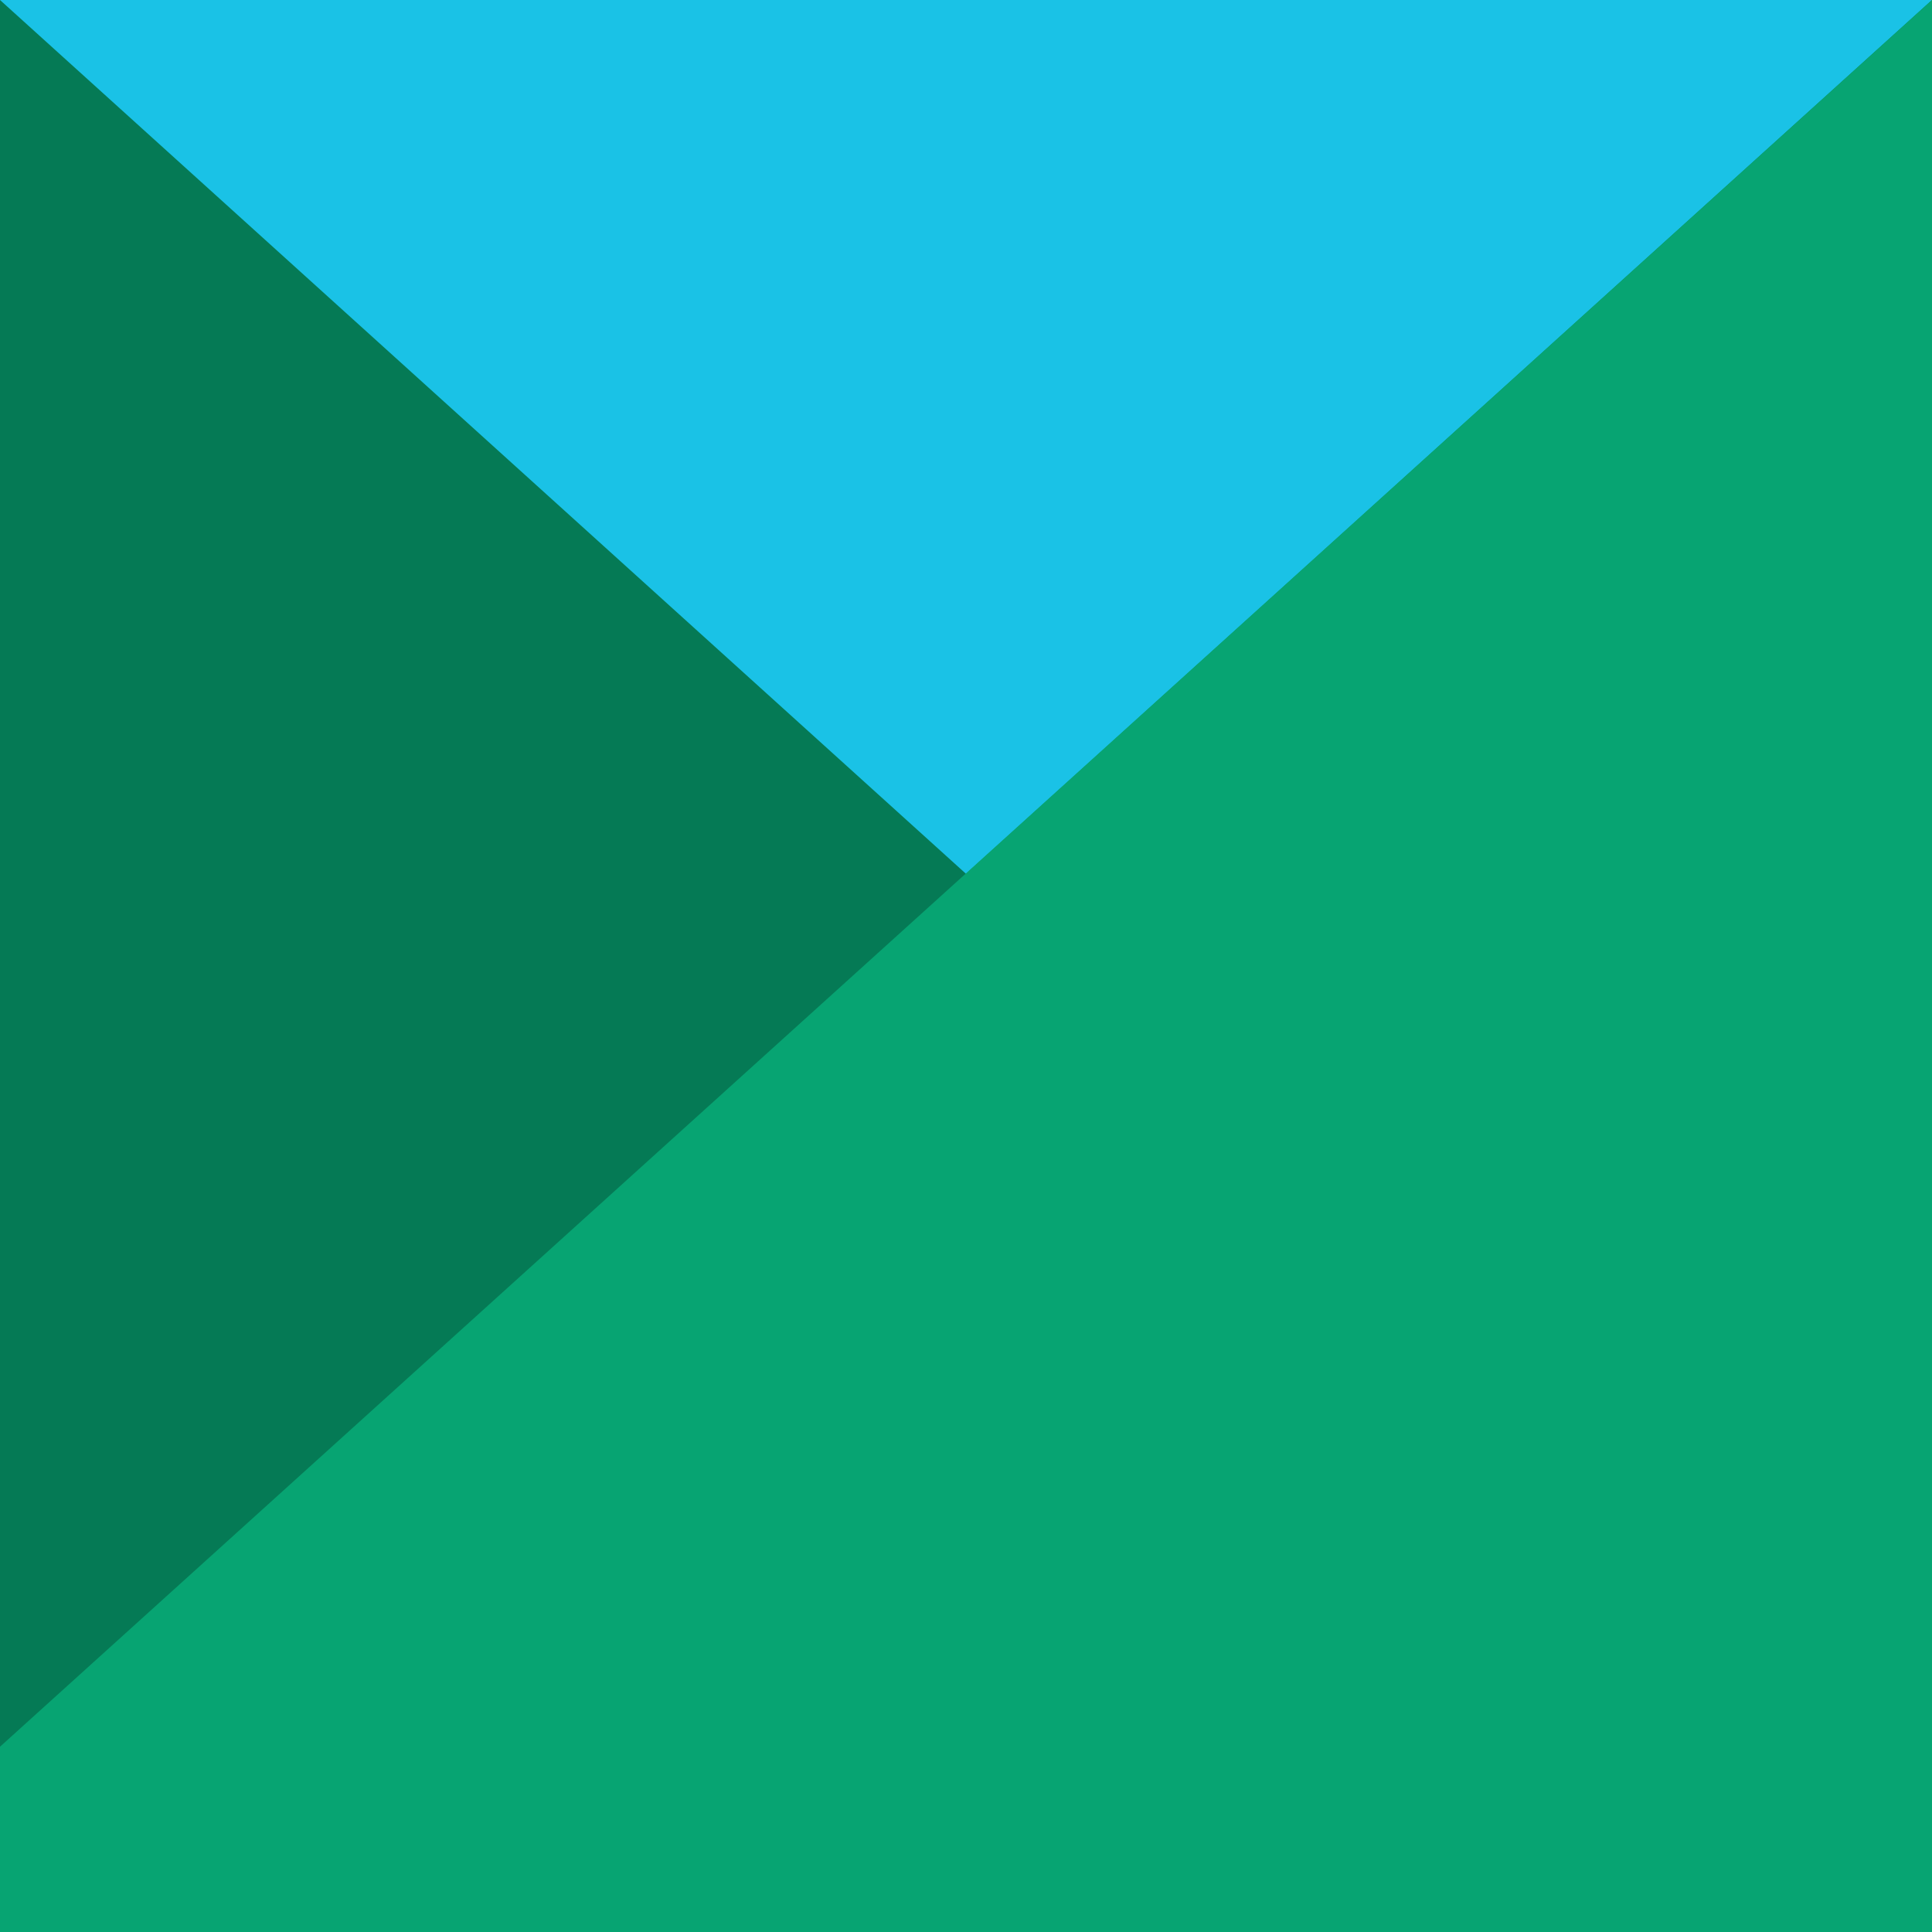
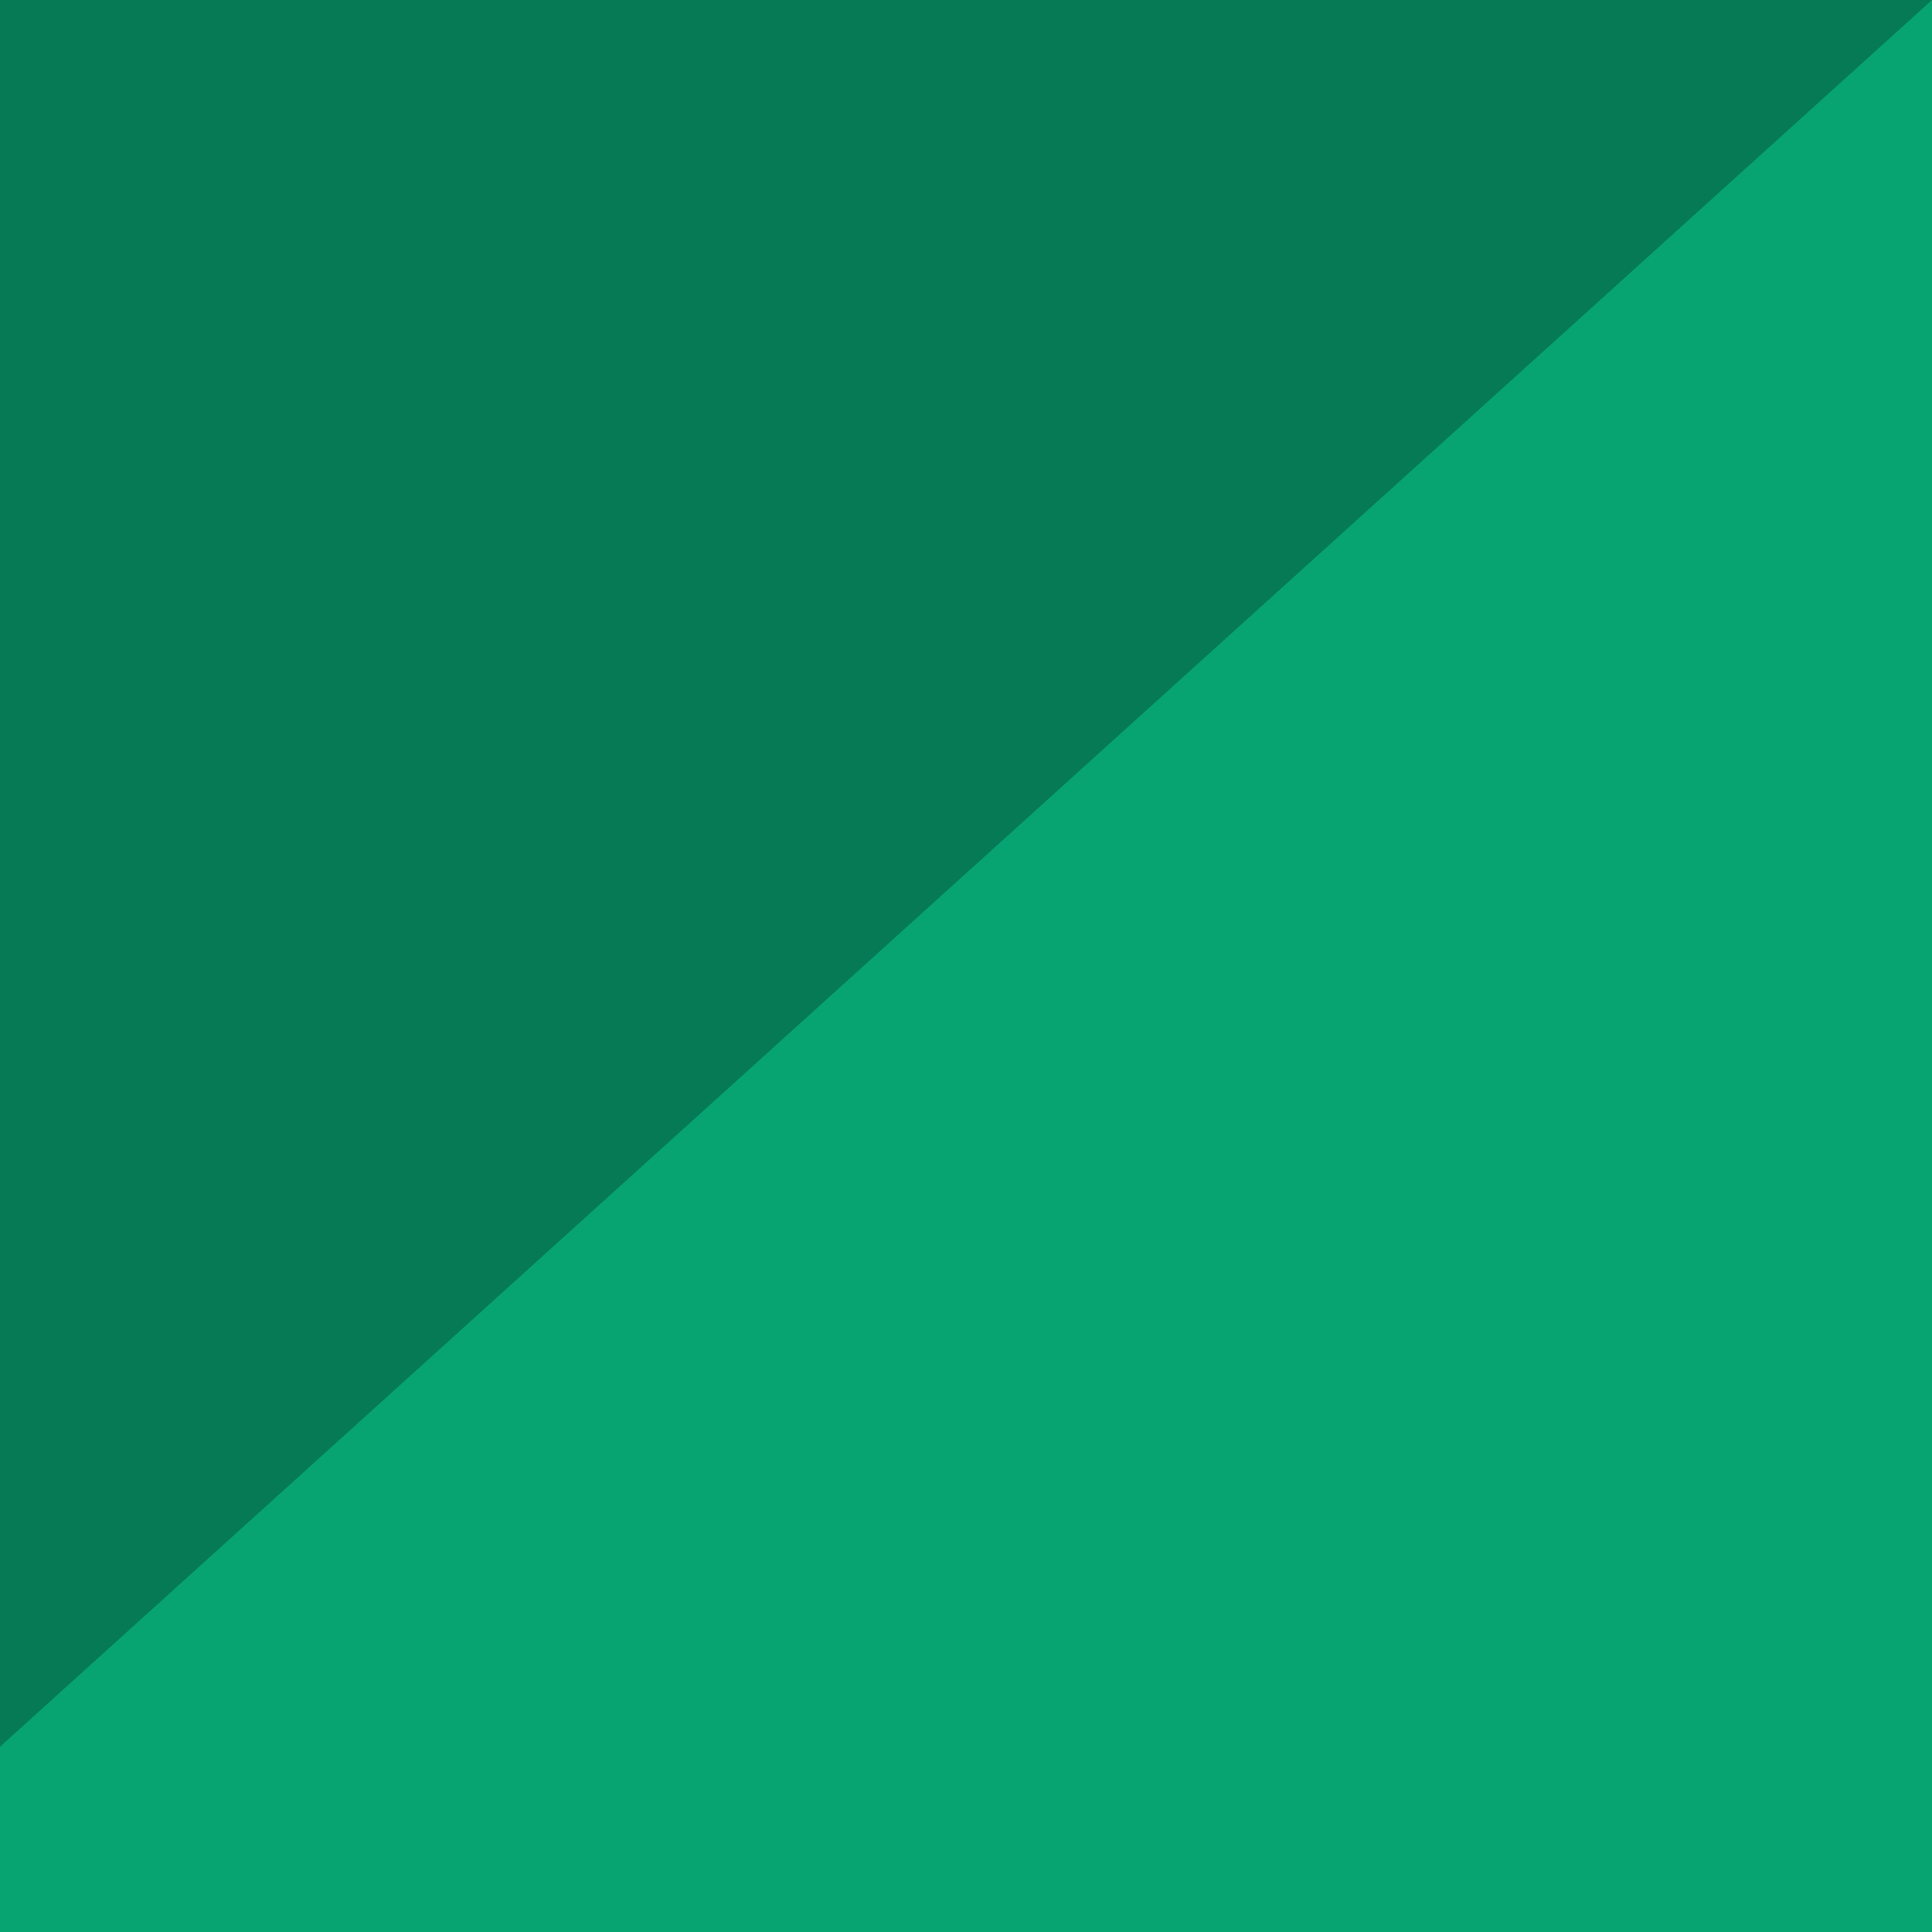
<svg xmlns="http://www.w3.org/2000/svg" xml:space="preserve" style="fill-rule:evenodd;clip-rule:evenodd;stroke-linejoin:round;stroke-miterlimit:2" viewBox="0 0 128 128">
  <path d="M0 0h128v128H0z" style="fill:#057a55" />
-   <path d="m0 0 64 57.893L128 0" style="fill:#1ac2e6" />
  <path d="M128 0 0 115.725V128h128V0Z" style="fill:#07a472" />
</svg>